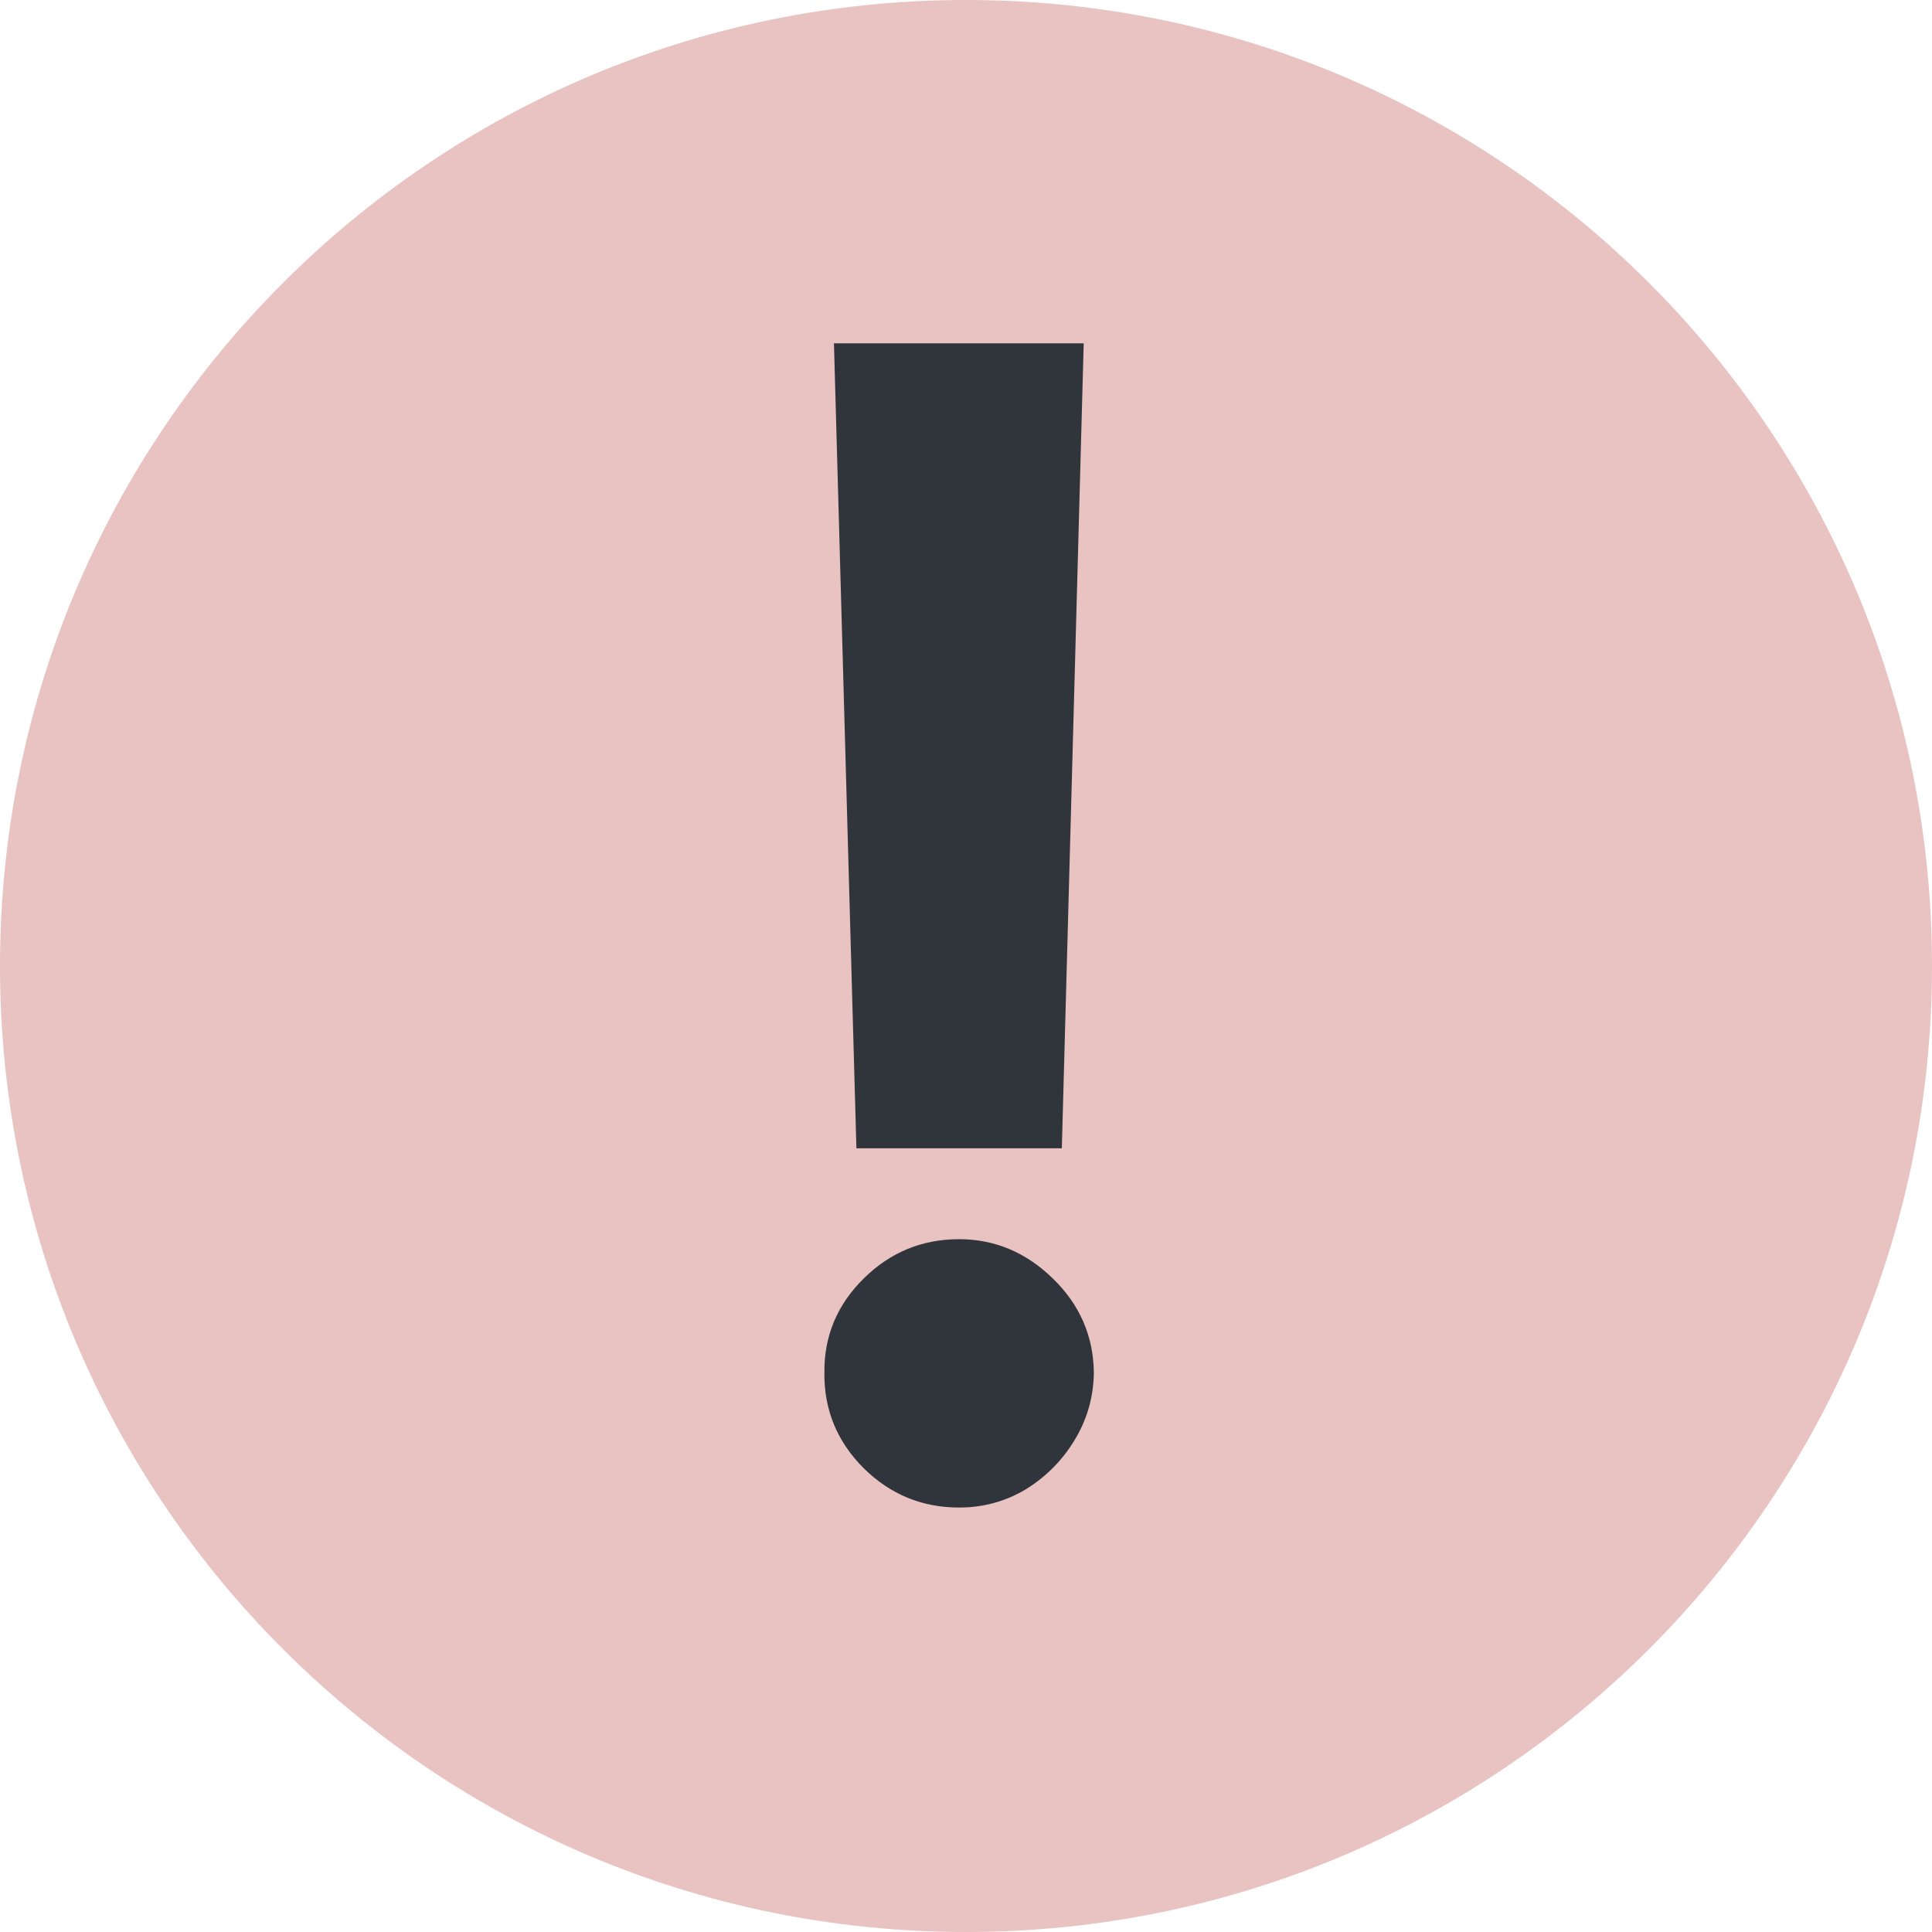
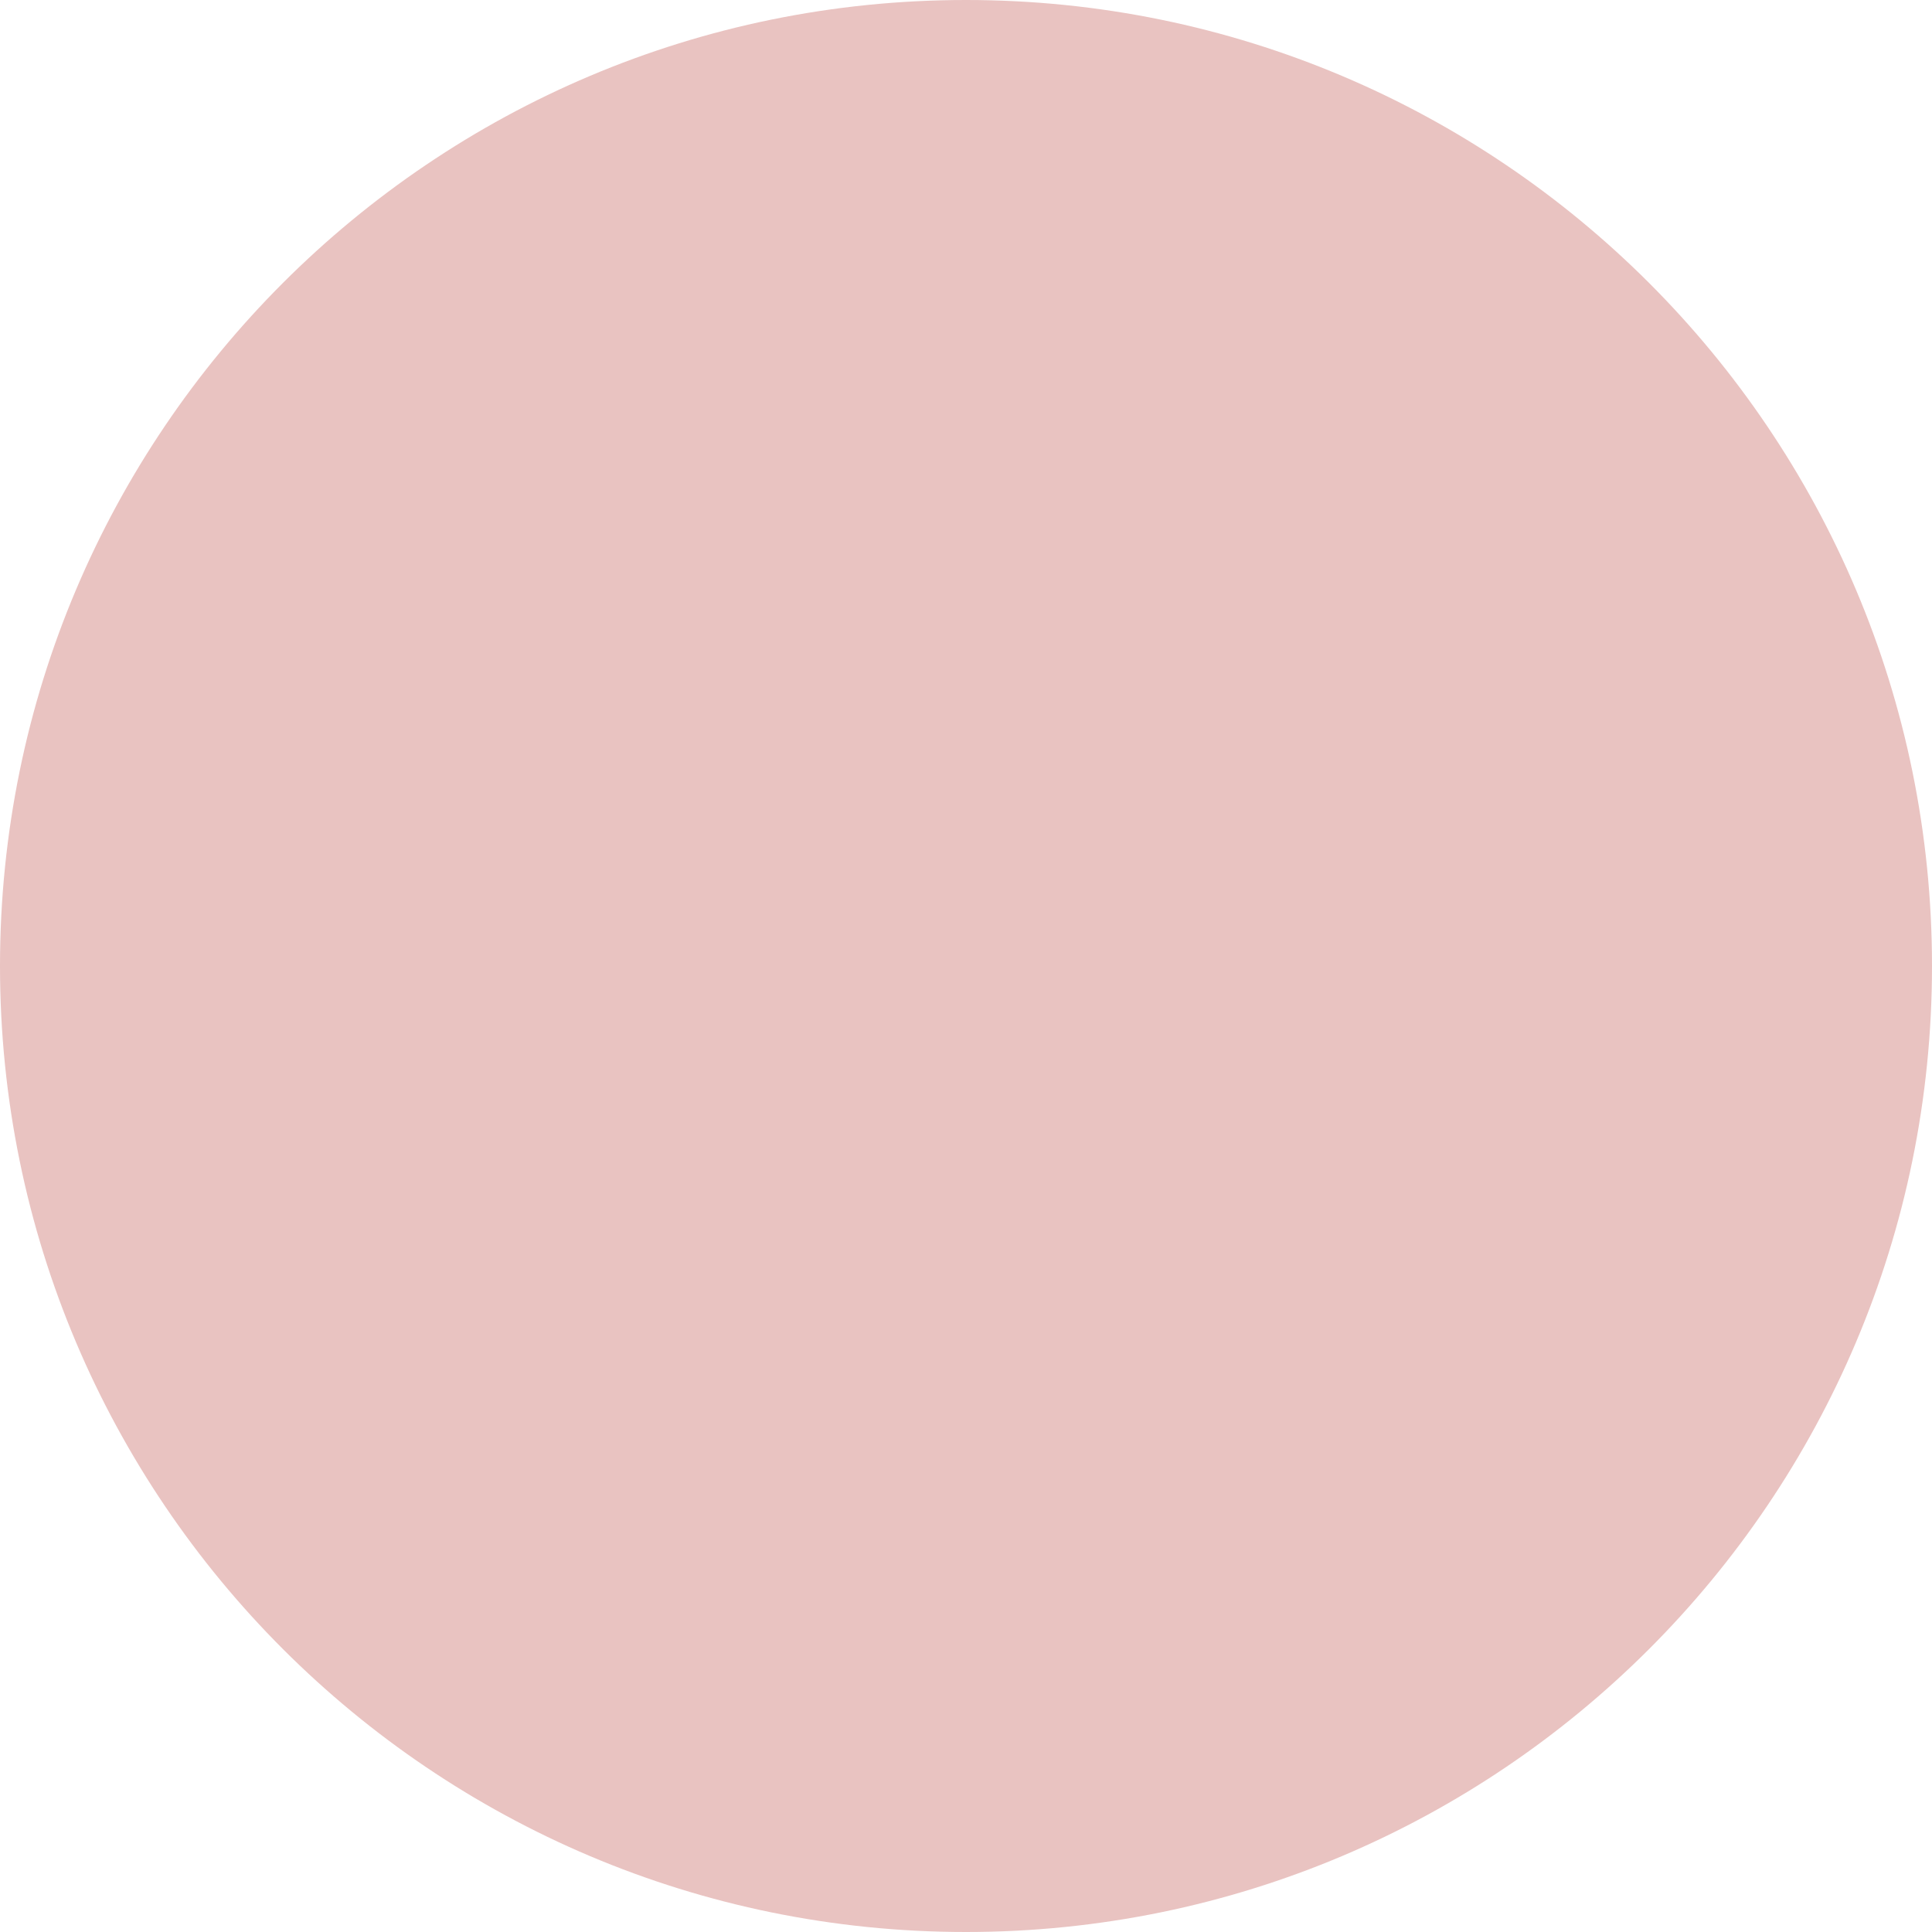
<svg xmlns="http://www.w3.org/2000/svg" width="40" height="40" viewBox="0 0 40 40" fill="none">
  <g clip-path="url(#clip0_1005_3259)">
    <path d="M20 40C31.046 40 40 31.046 40 20C40 8.954 31.046 0 20 0C8.954 0 0 8.954 0 20C0 31.046 8.954 40 20 40Z" fill="#E9C3C1" />
-     <path d="M22.437 7.108L21.984 23.774H17.731L17.266 7.108H22.437ZM19.857 31.212C19.09 31.212 18.432 30.94 17.882 30.398C17.332 29.848 17.06 29.189 17.068 28.422C17.06 27.663 17.332 27.012 17.882 26.47C18.432 25.927 19.09 25.656 19.857 25.656C20.593 25.656 21.241 25.927 21.798 26.47C22.356 27.012 22.639 27.663 22.647 28.422C22.639 28.934 22.503 29.403 22.24 29.829C21.984 30.247 21.647 30.584 21.229 30.84C20.81 31.088 20.353 31.212 19.857 31.212Z" fill="#30343B" />
  </g>
  <defs>
    <clipPath id="clip0_1005_3259">
      <rect width="40" height="40" fill="white" />
    </clipPath>
  </defs>
</svg>